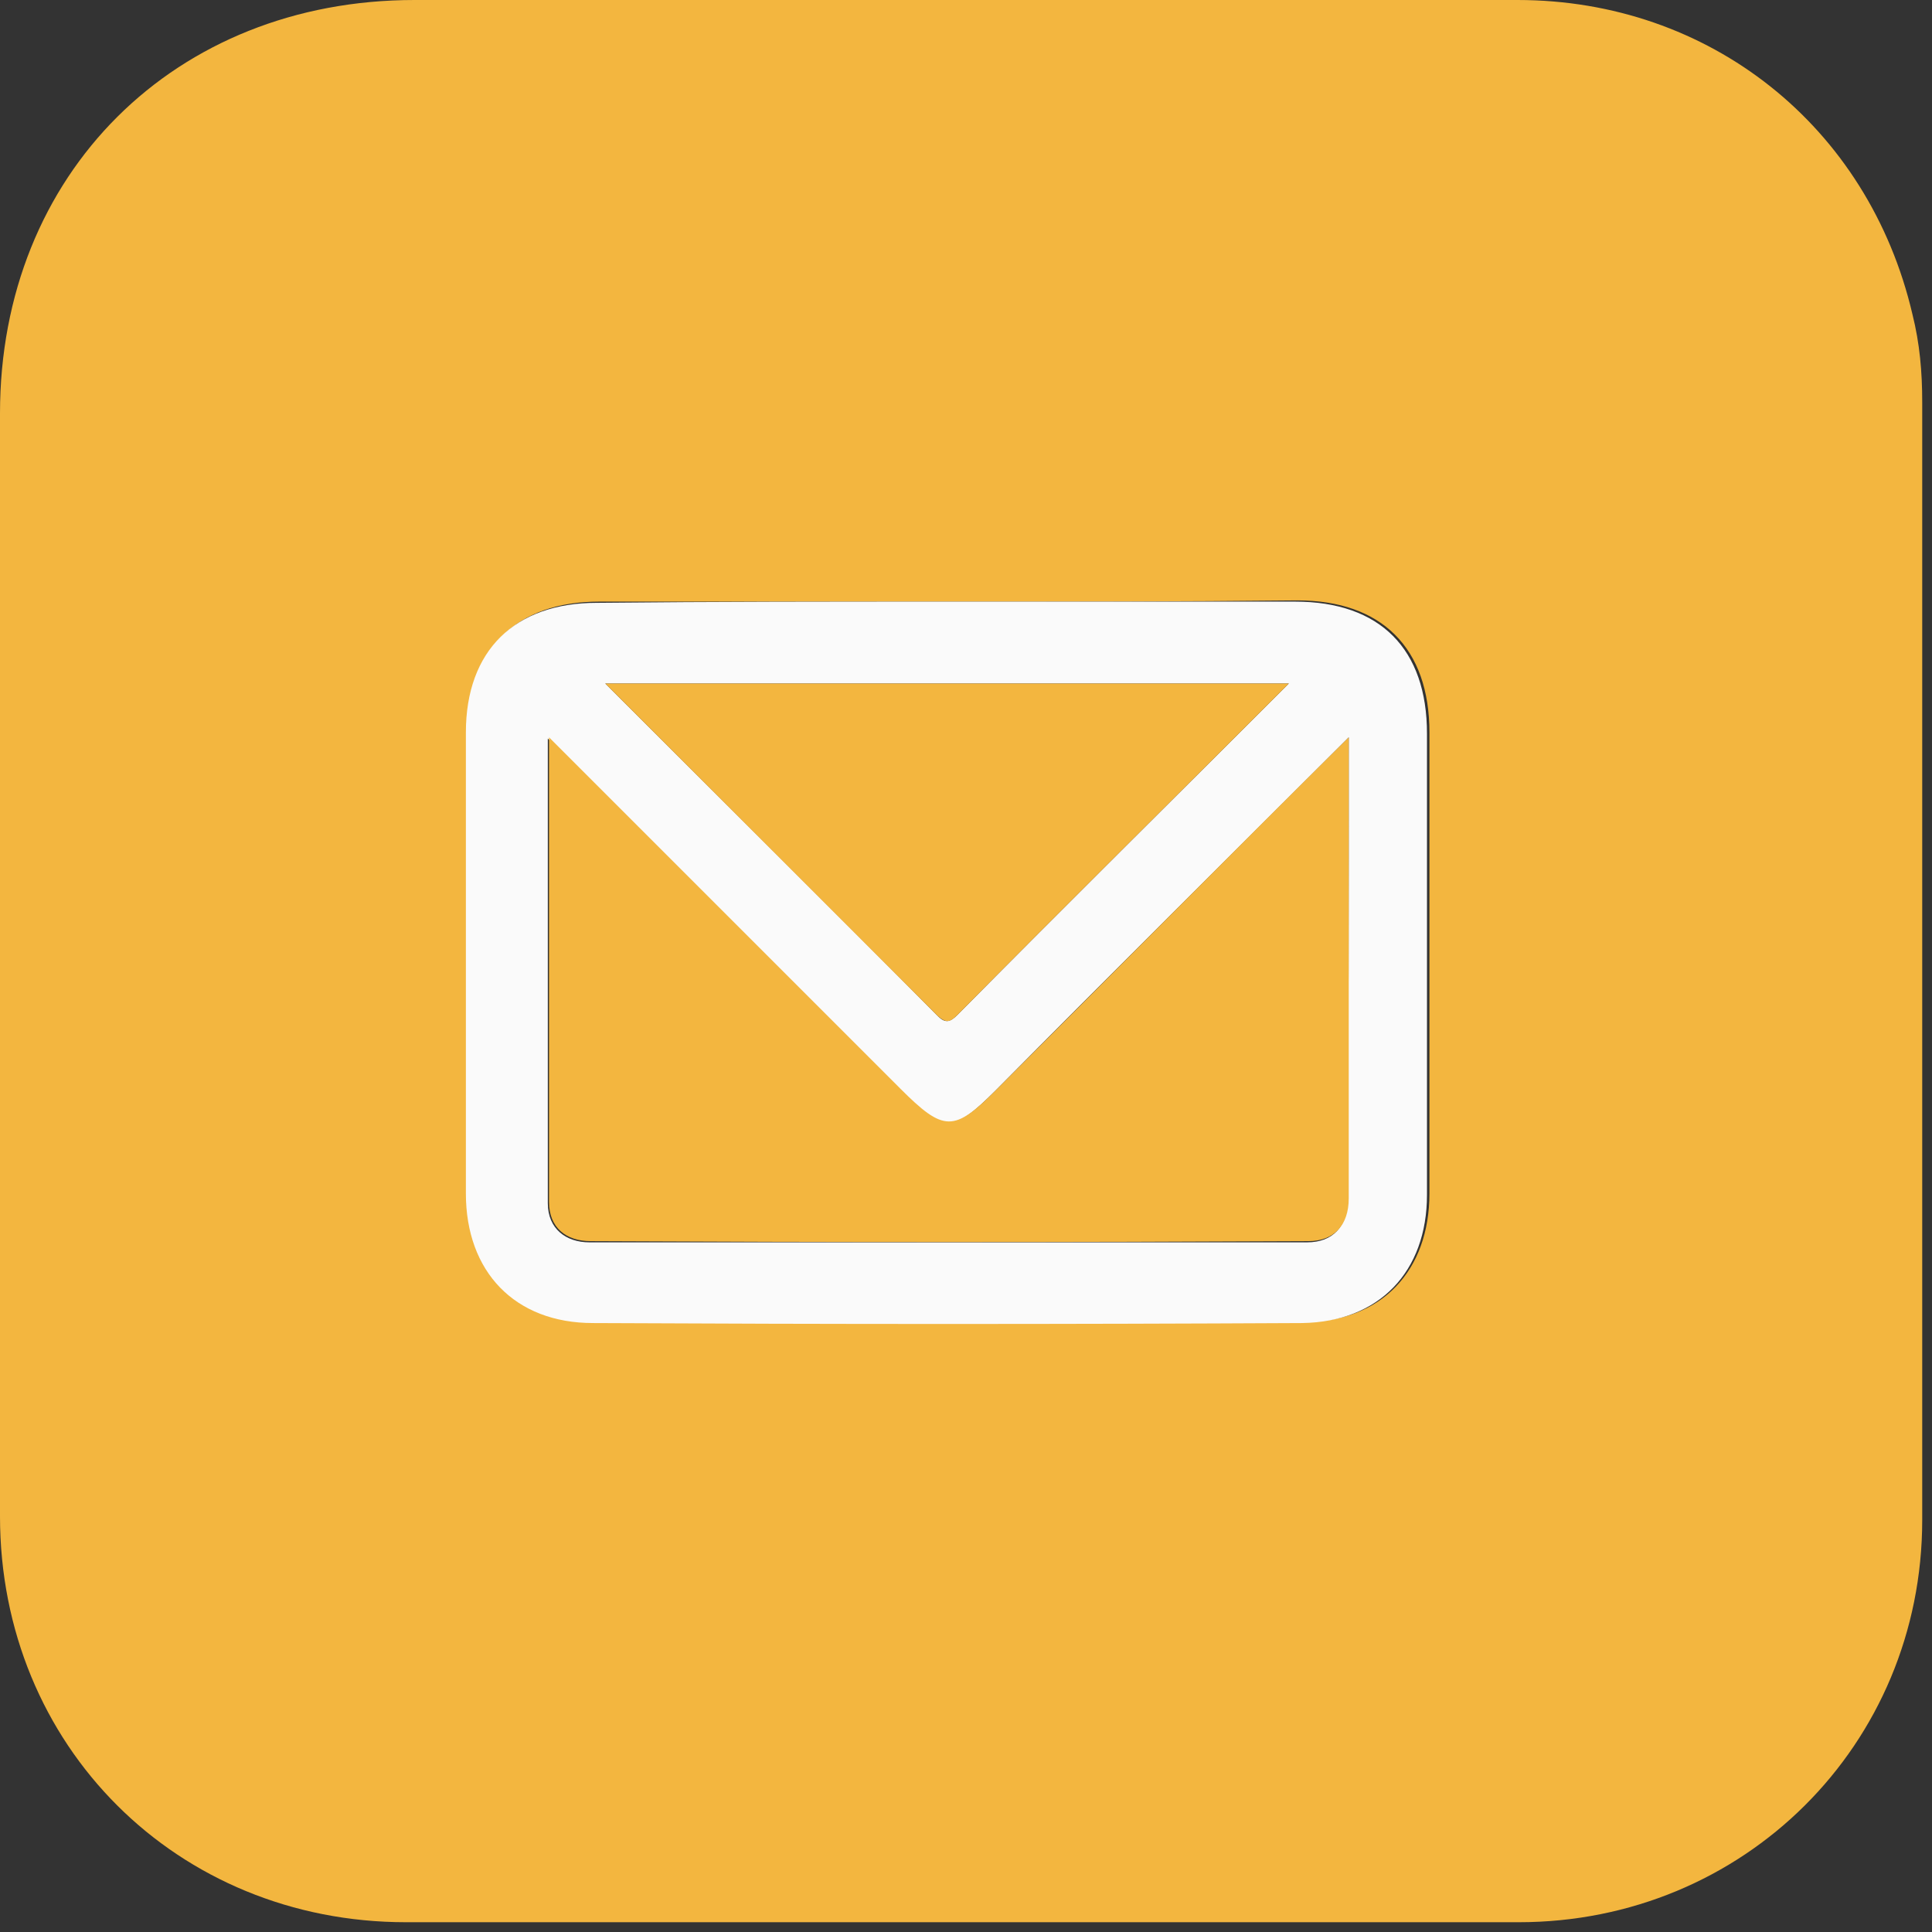
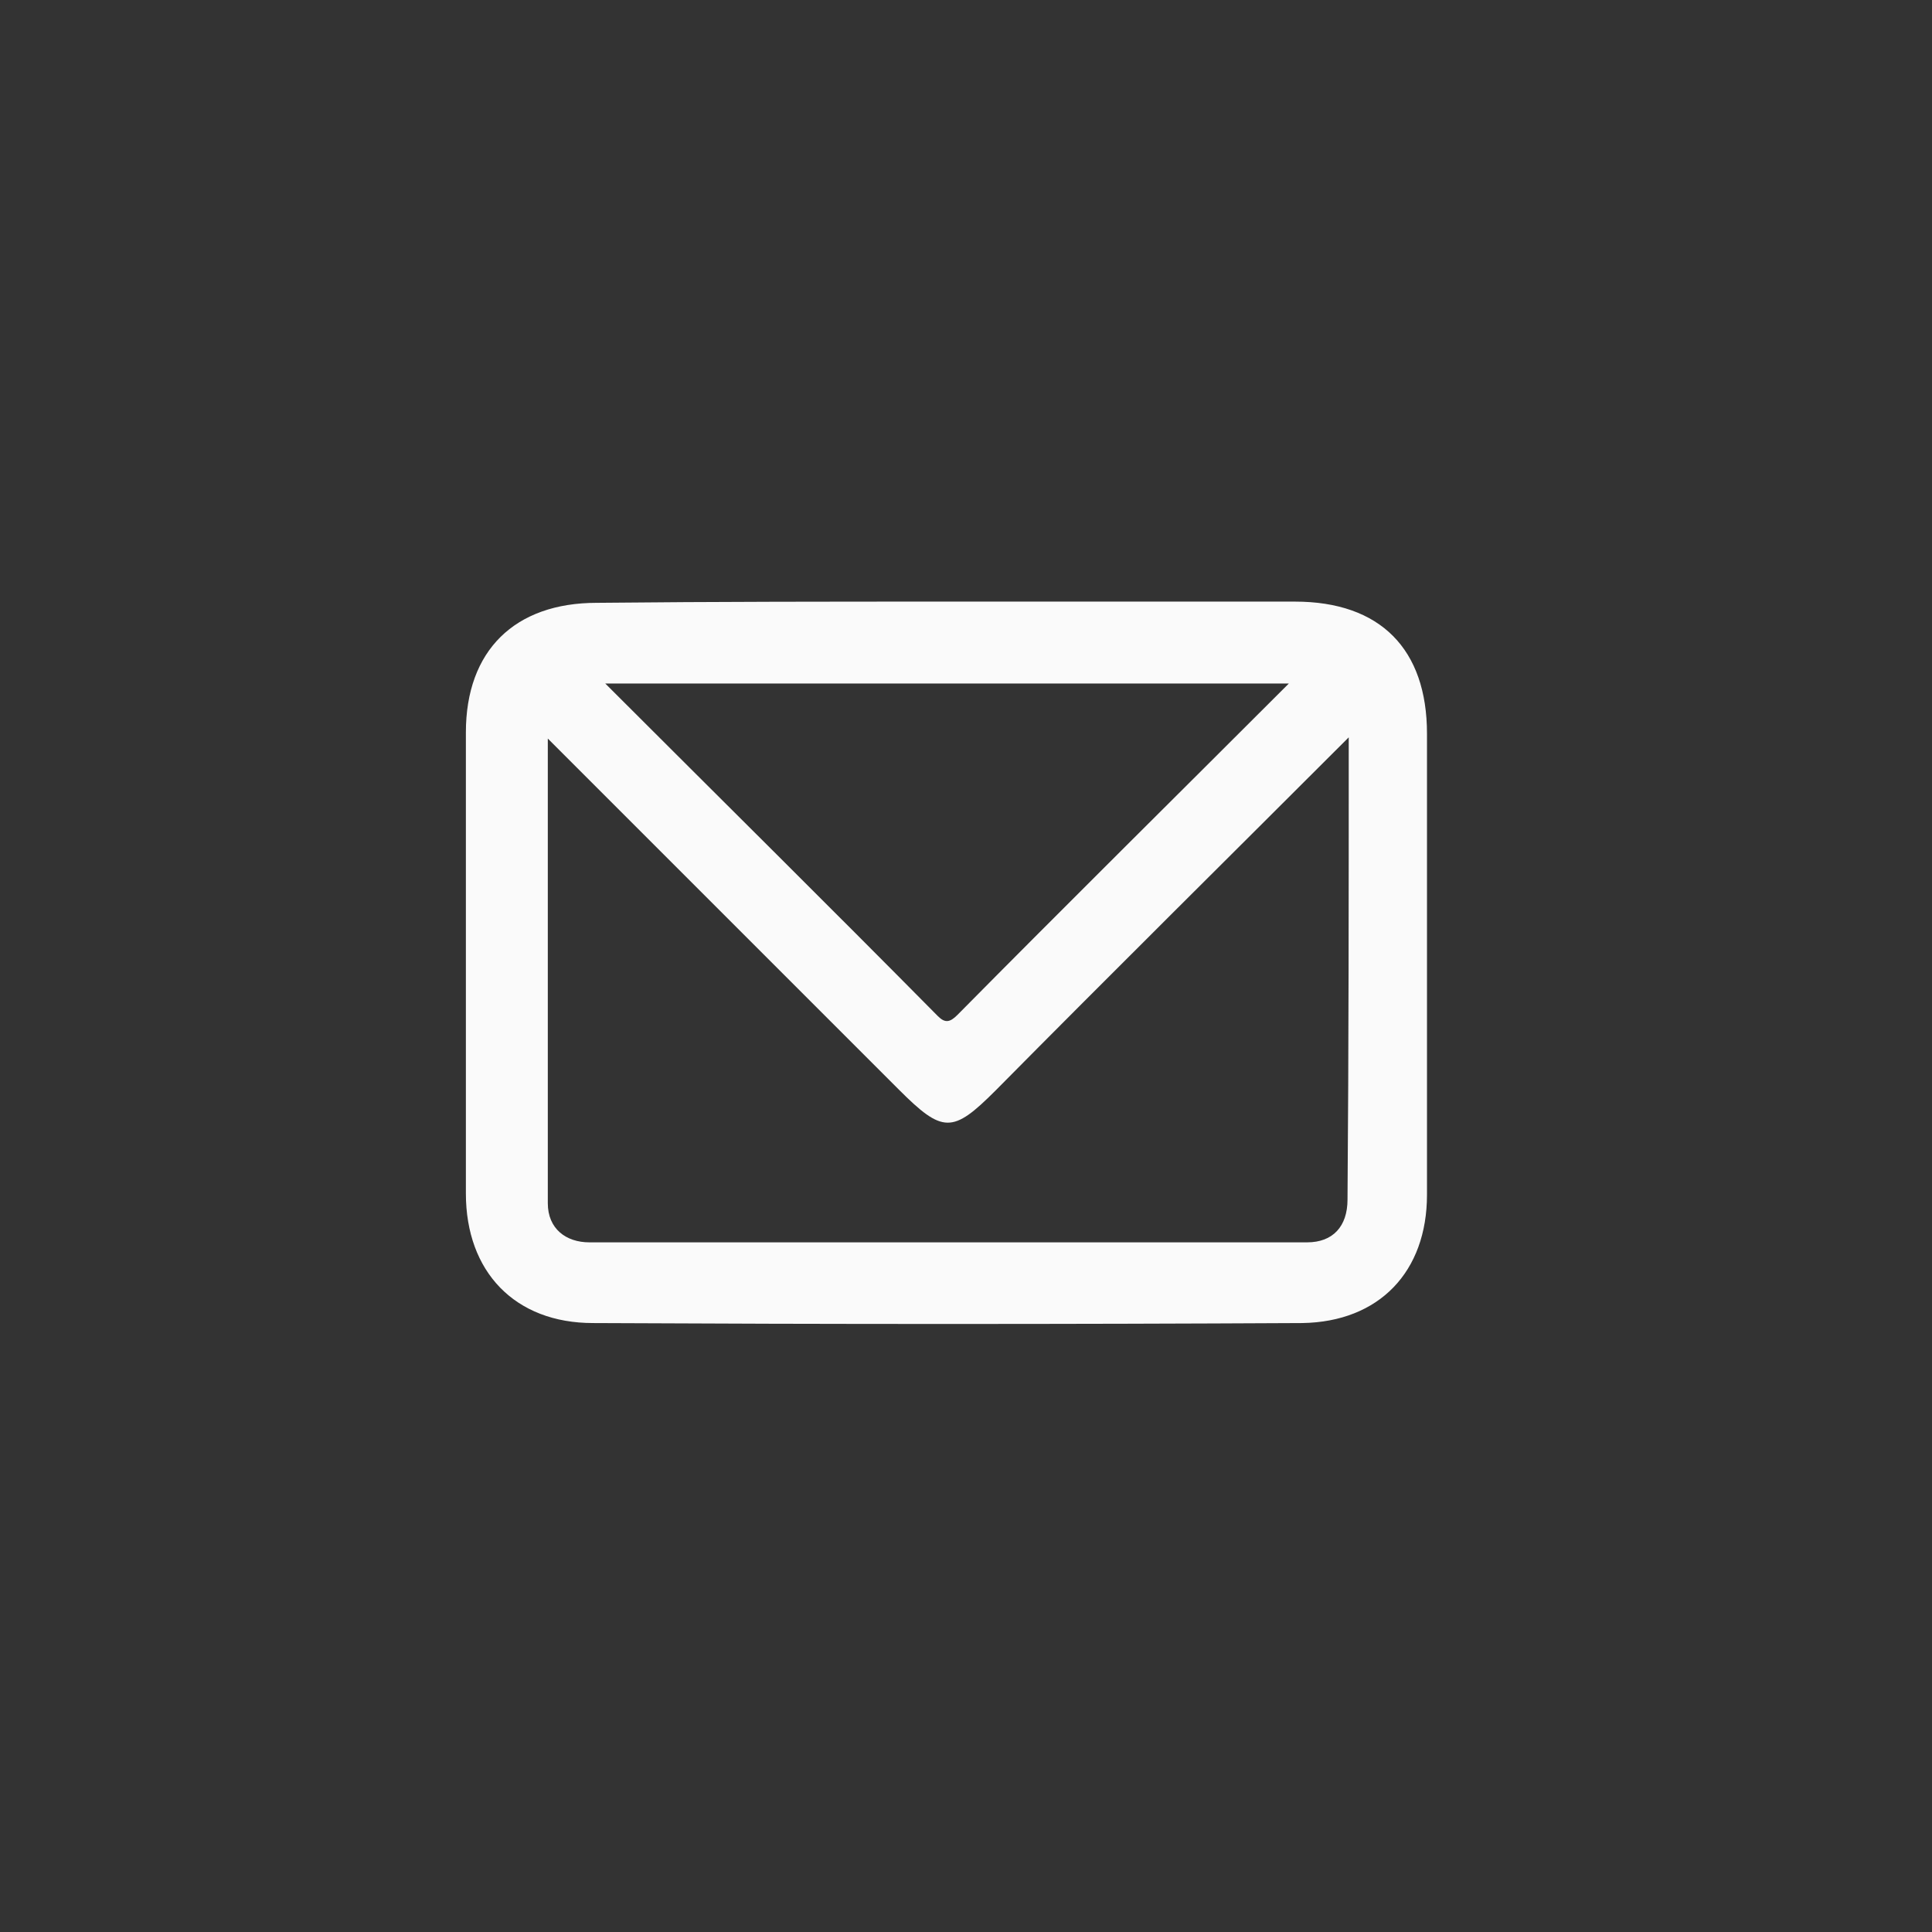
<svg xmlns="http://www.w3.org/2000/svg" version="1.2" viewBox="0 0 158 158" width="158" height="158">
  <rect x="0" y="0" width="158" height="158" fill="#333333" stroke="none" />
  <title>support-email-svg</title>
  <style>
		.s0 { fill: #f3b63f } 
		.s1 { fill: #fafafa } 
	</style>
  <g id="Layer">
-     <path id="Layer" fill-rule="evenodd" class="s0" d="m0 77.8c0-14.7 0-29.3 0-44 0-19.6 14.3-33.8 33.9-33.8 30.1 0 60.1 0 90.2 0 15.7 0 28.7 10.3 32.3 25.7 0.6 2.4 0.8 4.7 0.8 7.2 0 30.5 0 61 0 91.4 0 18.4-14.6 32.9-33 32.9-30.3 0-60.6 0-91 0-18.7 0-33.2-14.4-33.2-33.2q0-23.1 0-46.2zm77.7-28.6c-9.6 0-19.2 0-28.7 0-6.8 0-10.7 3.9-10.7 10.6 0 12.6 0 25.1 0 37.7 0 6.4 3.9 10.5 10.4 10.6 19.3 0.1 38.6 0.1 58 0 6.3 0 10.2-4.2 10.2-10.5 0-12.6 0-25.1 0-37.7 0-6.9-3.9-10.8-10.8-10.8-9.6 0.1-19 0.1-28.4 0.1z" />
    <path id="Layer" fill-rule="evenodd" class="s1" d="m77.7 49.2q14.1 0 28.2 0c7 0 10.8 3.9 10.8 10.8 0 12.6 0 25.1 0 37.7 0 6.3-3.9 10.4-10.2 10.5-19.3 0.1-38.6 0.1-58 0-6.4 0-10.4-4.2-10.4-10.6 0-12.6 0-25.1 0-37.7 0-6.7 4-10.6 10.7-10.6 9.7-0.1 19.3-0.1 28.9-0.1zm32.6 11.1c-9.8 9.8-19.4 19.3-28.9 28.9-3.5 3.5-4.3 3.5-7.9-0.1-9.5-9.5-19-19-28.7-28.7 0 12.9 0 25.4 0 38 0 2.1 1.5 3.2 3.4 3.2 19.6 0 39.1 0 58.7 0 2.1 0 3.3-1.3 3.3-3.5 0.1-12.5 0.1-24.9 0.1-37.8zm-4.9-4.4c-18.7 0-37 0-55.9 0 9.3 9.3 18.3 18.2 27.2 27.2 0.6 0.6 1 0.5 1.6-0.1 8.9-9 17.9-17.9 27.1-27.1z" />
-     <path id="Layer" class="s0" d="m110.3 60.3c0 12.8 0 25.3 0 37.7 0 2.2-1.2 3.5-3.3 3.5-19.6 0.1-39.1 0.1-58.7 0-2 0-3.4-1.1-3.4-3.2 0-12.5 0-25.1 0-38 9.7 9.7 19.2 19.2 28.7 28.7 3.6 3.6 4.4 3.6 7.9 0.1 9.4-9.4 18.9-19 28.8-28.8z" />
-     <path id="Layer" class="s0" d="m105.4 55.9c-9.2 9.2-18.2 18.1-27.1 27.1-0.6 0.6-0.9 0.7-1.6 0.1-9-9-17.9-17.9-27.2-27.2 18.8 0 37.2 0 55.9 0z" />
  </g>
</svg>